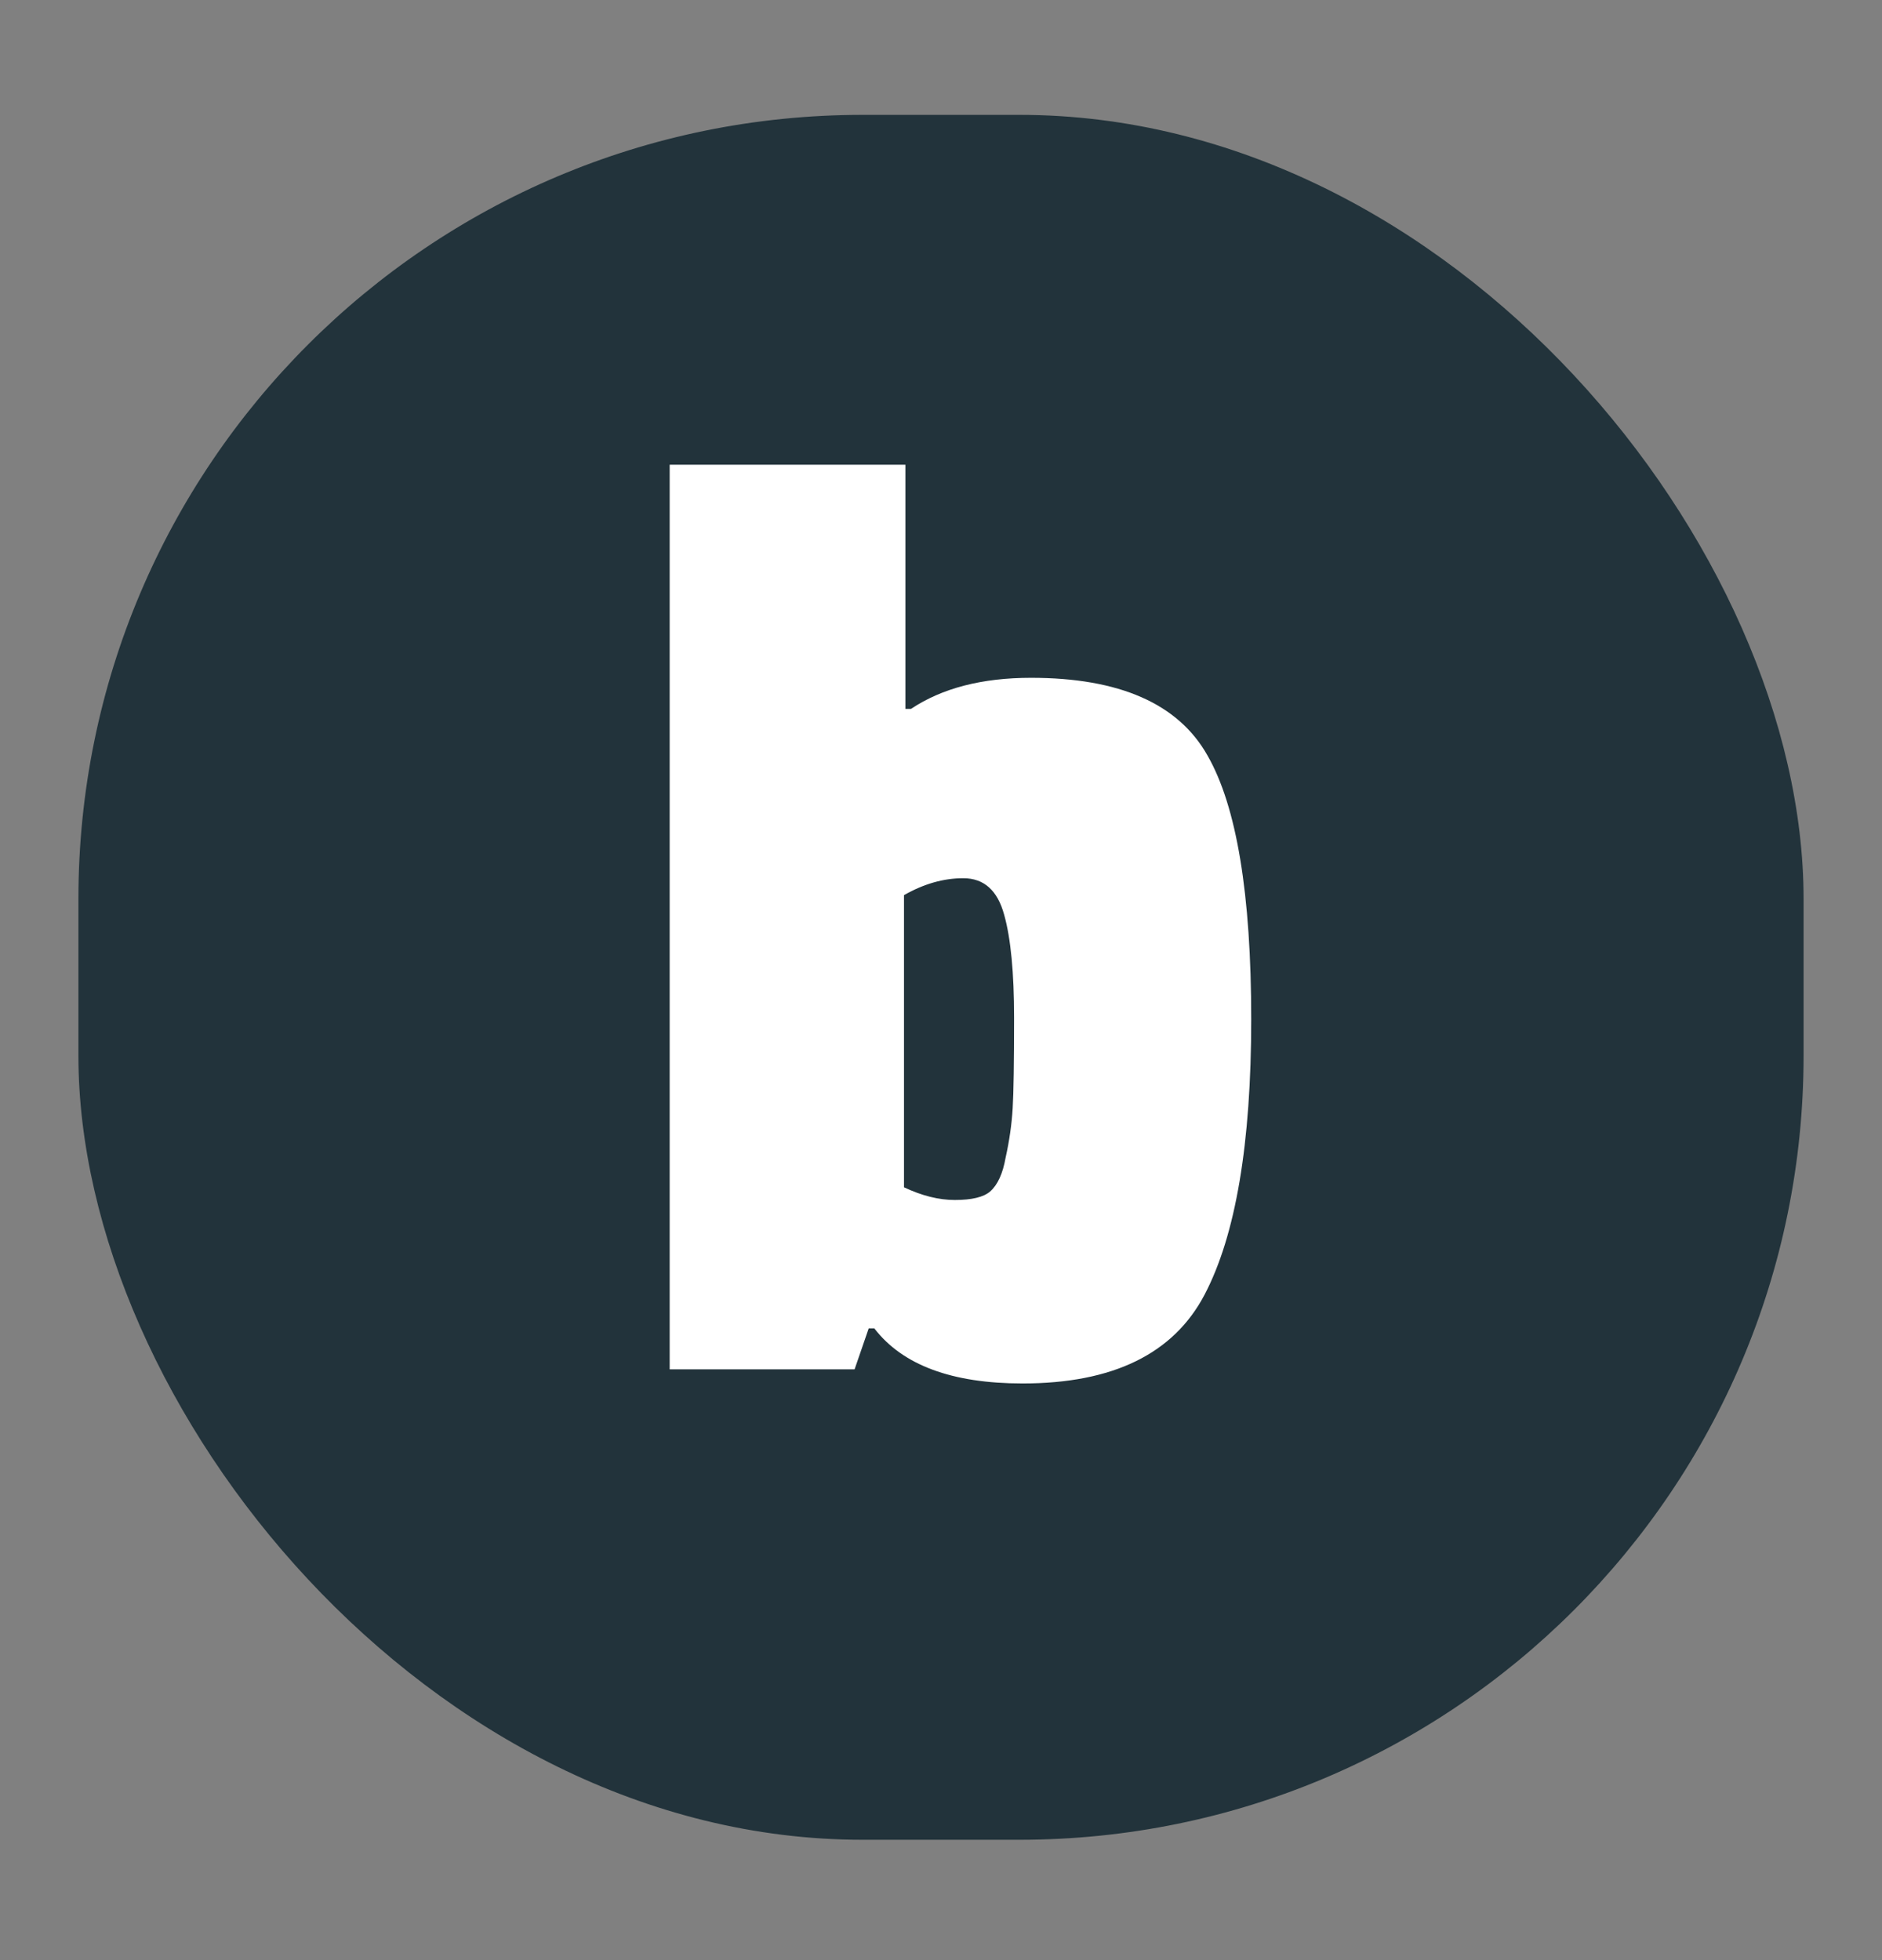
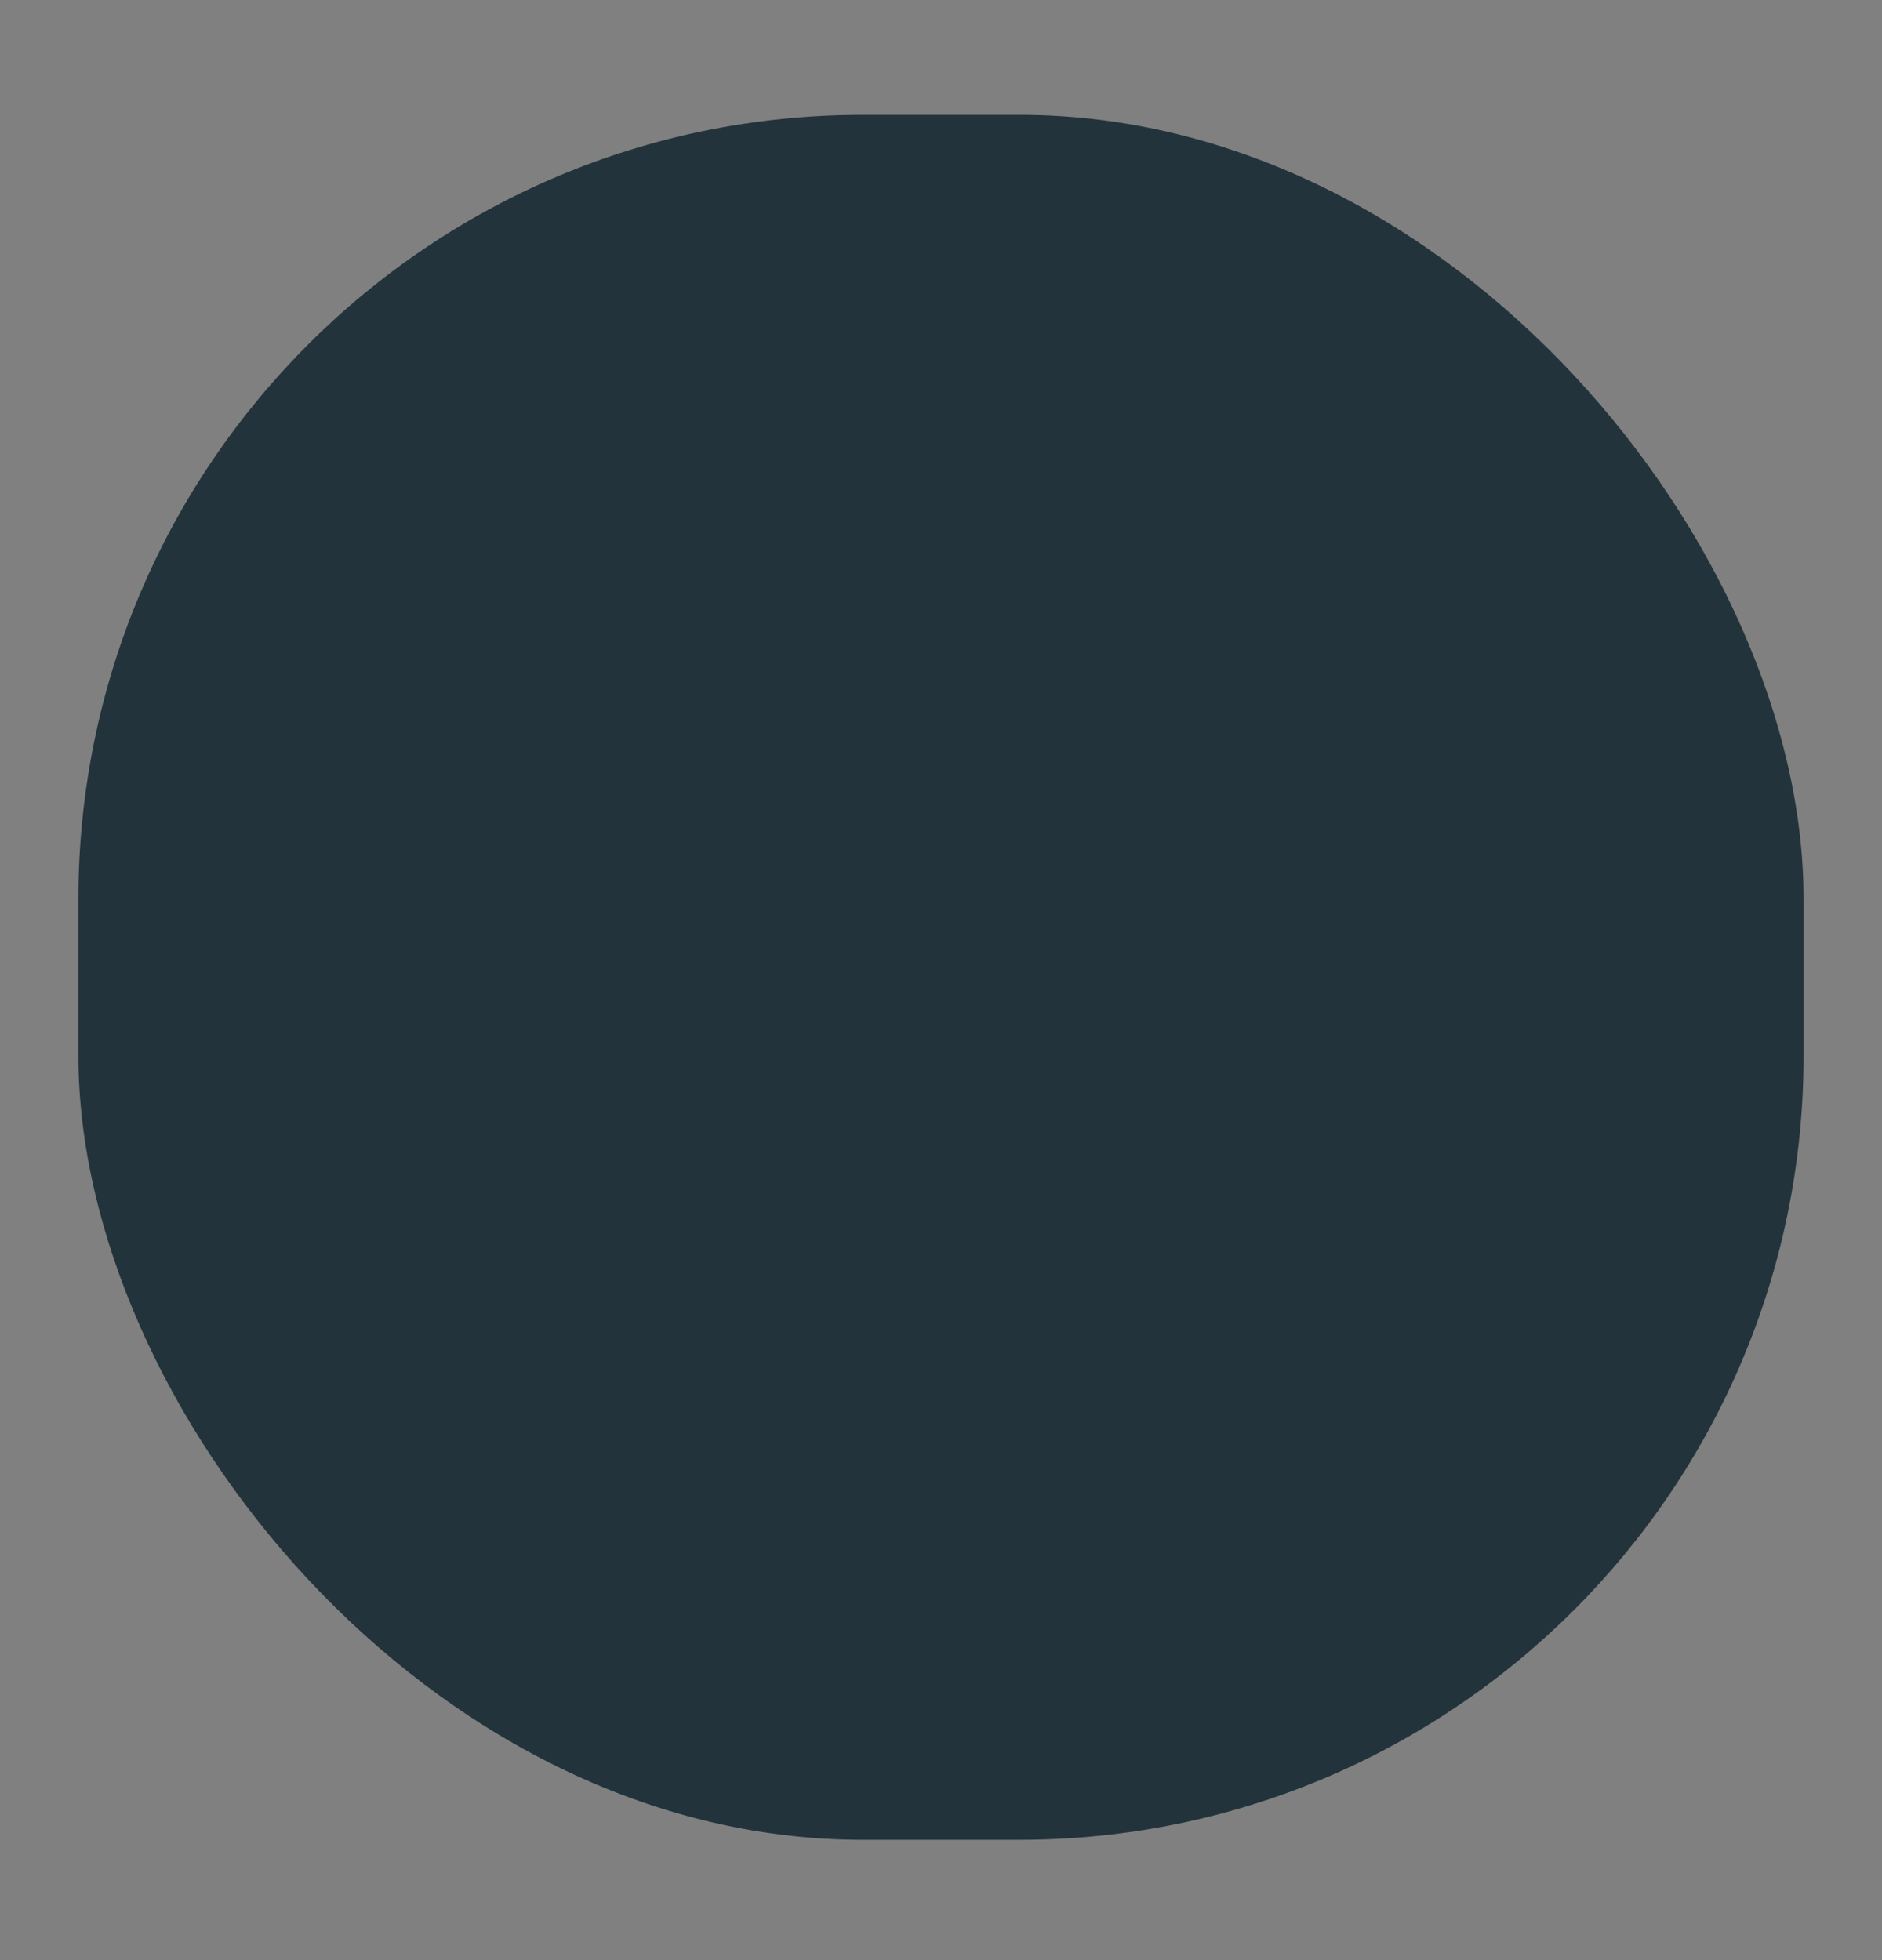
<svg xmlns="http://www.w3.org/2000/svg" width="24" height="25" viewBox="0 0 24 25" fill="none">
  <rect x="0" y="0" width="24" height="25" fill="#808080" stroke="none" />
  <rect x="1" y="1.465" width="22" height="22" rx="10" fill="#22333B" />
-   <path d="M13.148 8.645C14.276 8.645 15.026 8.975 15.398 9.635C15.77 10.283 15.956 11.405 15.956 13.001C15.956 14.585 15.758 15.755 15.362 16.511C14.966 17.267 14.192 17.645 13.04 17.645C12.14 17.645 11.51 17.411 11.15 16.943H11.078L10.898 17.465H8.54V5.927H11.546V9.041H11.618C12.014 8.777 12.524 8.645 13.148 8.645ZM12.824 14.765C12.872 14.549 12.902 14.339 12.914 14.135C12.926 13.931 12.932 13.547 12.932 12.983C12.932 12.407 12.89 11.969 12.806 11.669C12.722 11.357 12.548 11.201 12.284 11.201C12.032 11.201 11.78 11.273 11.528 11.417V15.143C11.756 15.251 11.972 15.305 12.176 15.305C12.392 15.305 12.542 15.269 12.626 15.197C12.722 15.113 12.788 14.969 12.824 14.765Z" fill="white" />
</svg>